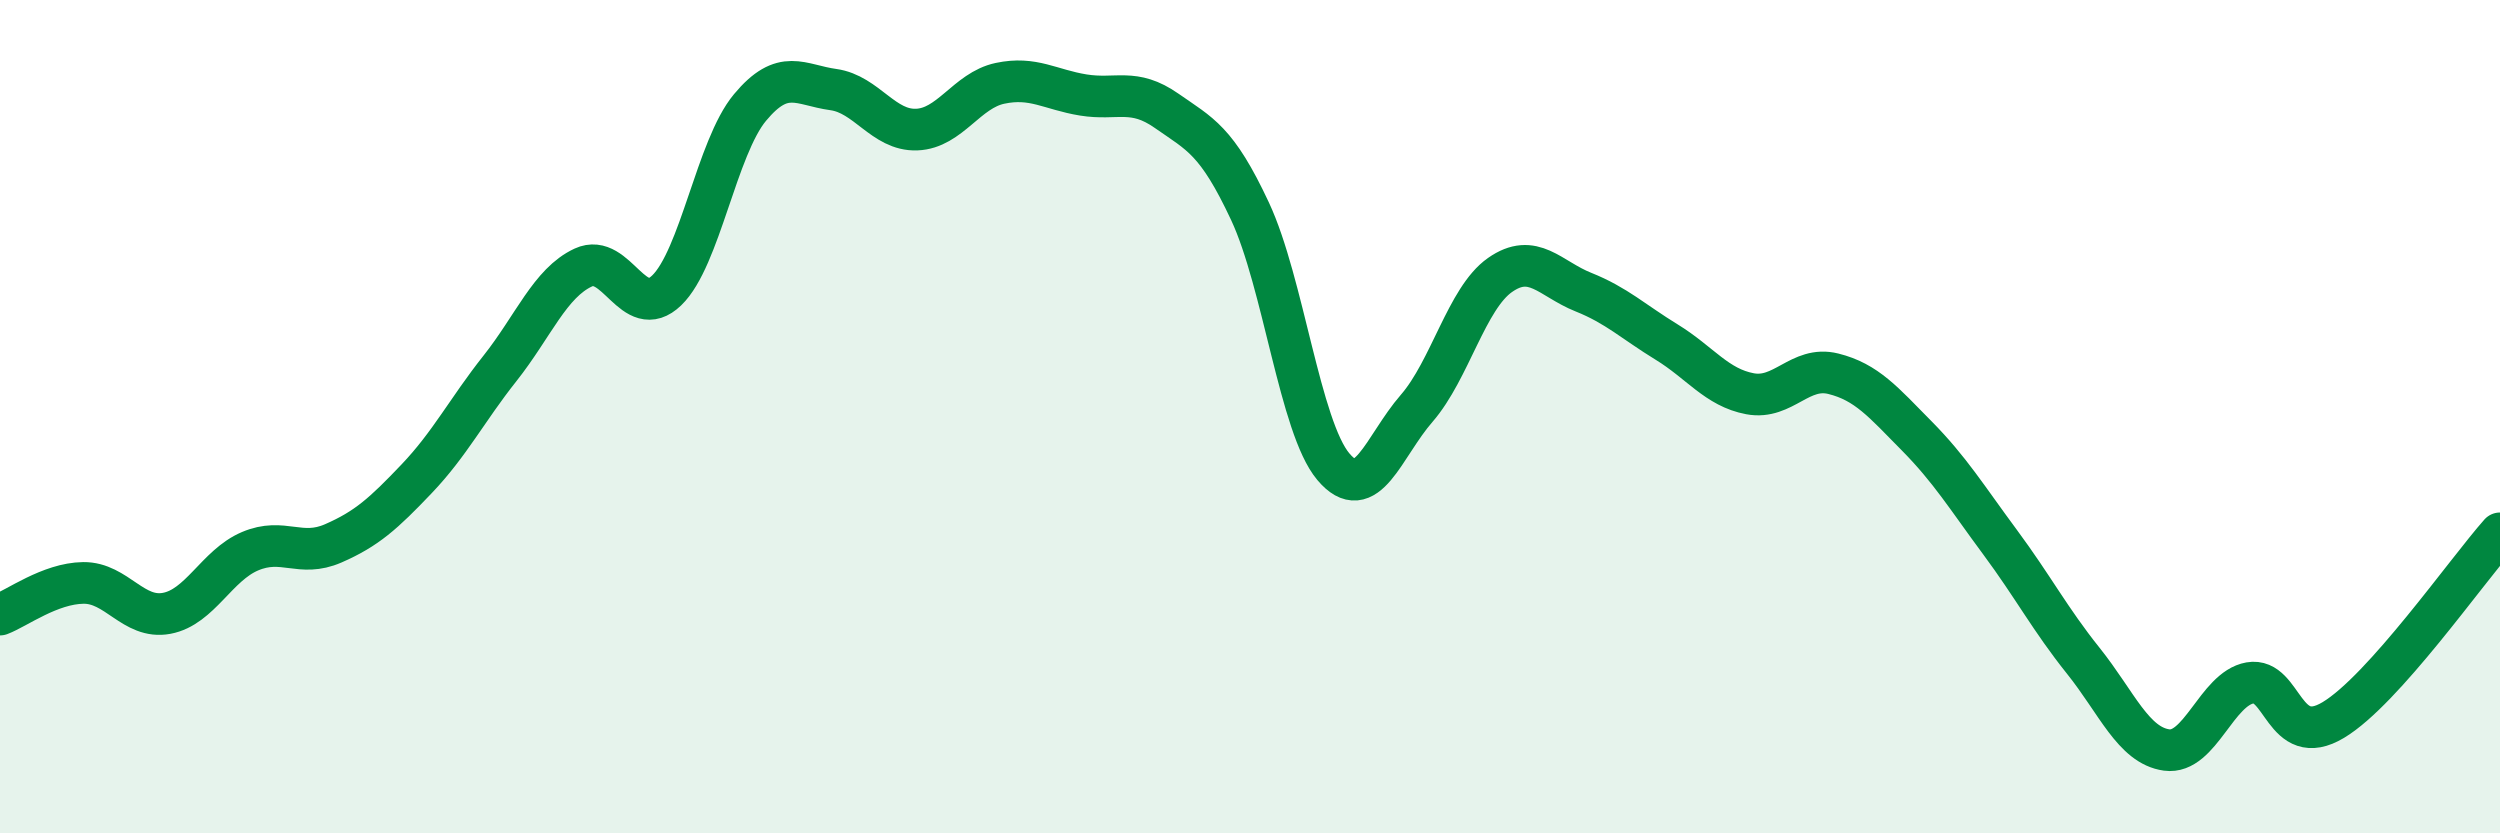
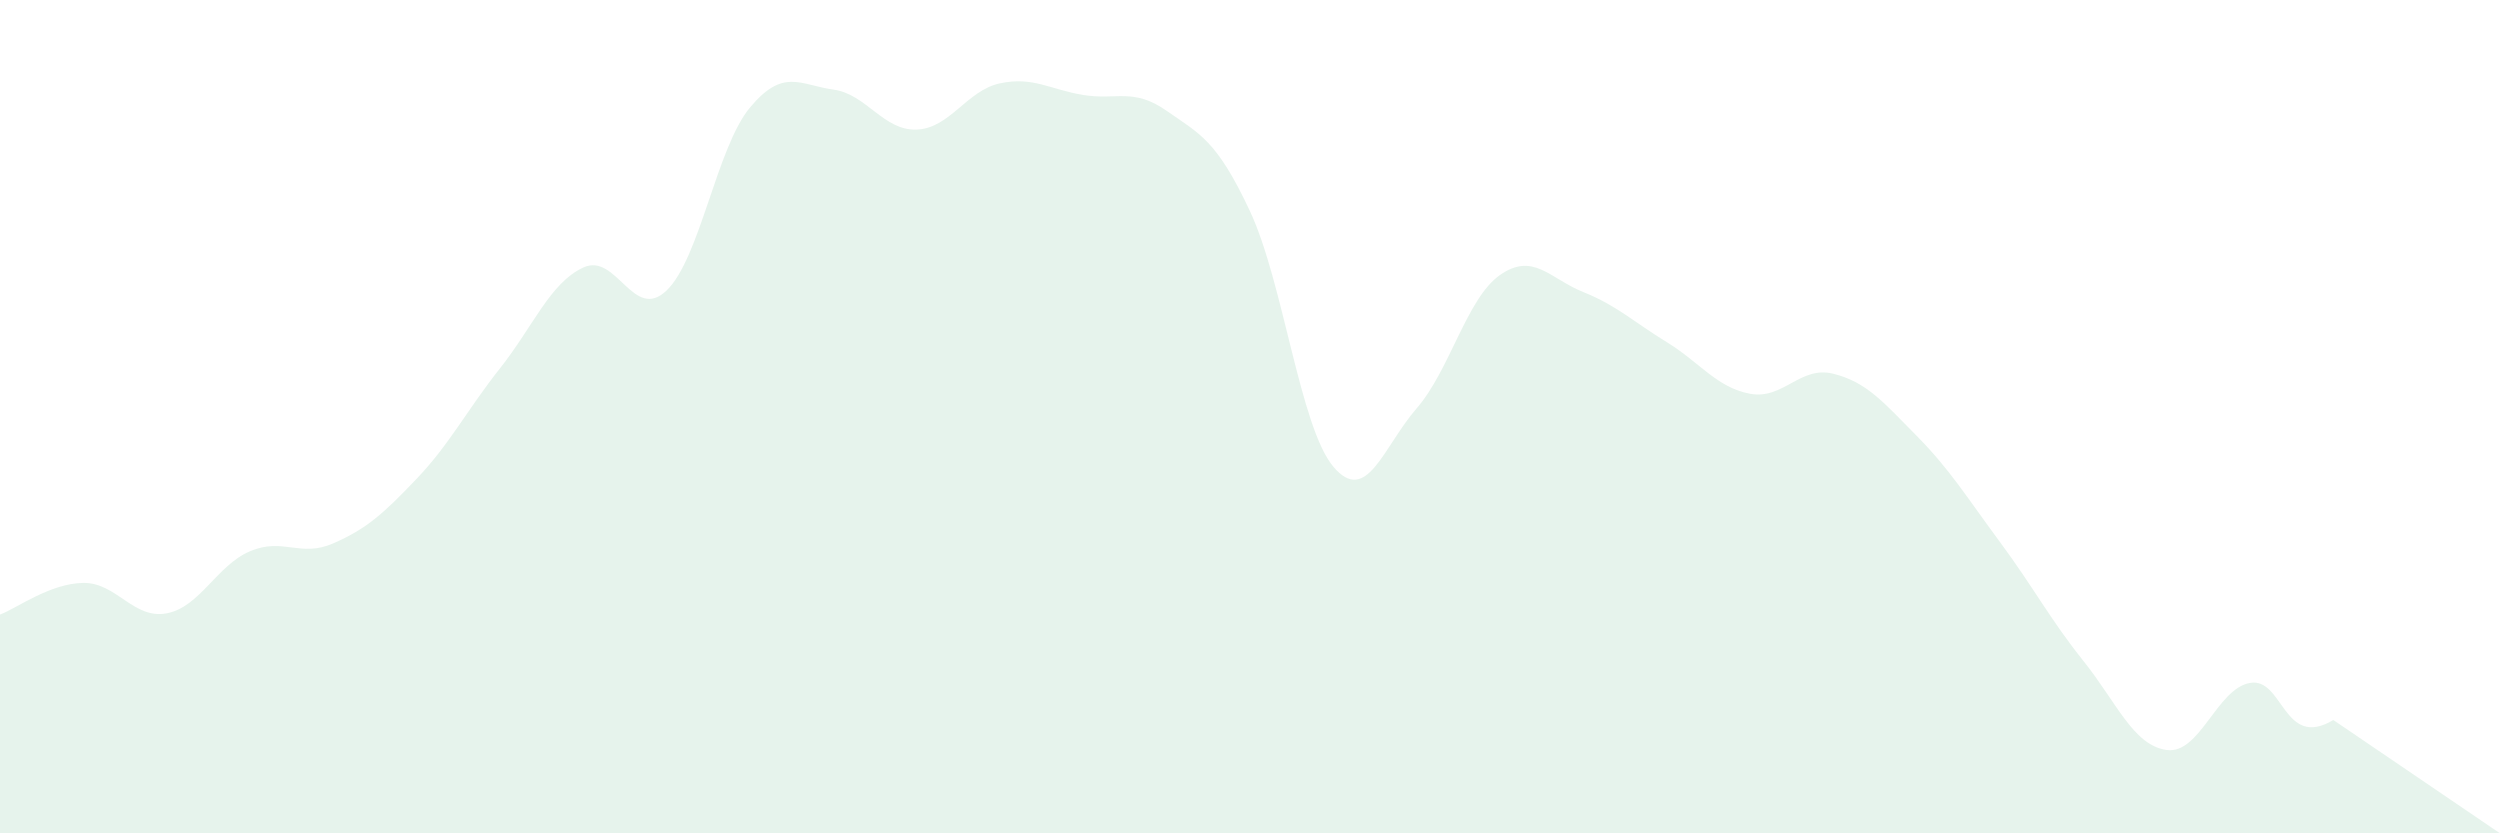
<svg xmlns="http://www.w3.org/2000/svg" width="60" height="20" viewBox="0 0 60 20">
-   <path d="M 0,14.75 C 0.4,14.6 1.2,14 2,13.99 C 2.8,13.98 3.2,14.87 4,14.72 C 4.8,14.57 5.2,13.57 6,13.23 C 6.8,12.89 7.2,13.39 8,13.04 C 8.8,12.69 9.2,12.33 10,11.49 C 10.8,10.65 11.2,9.85 12,8.84 C 12.8,7.83 13.2,6.79 14,6.42 C 14.8,6.05 15.2,7.74 16,6.97 C 16.8,6.2 17.2,3.54 18,2.58 C 18.8,1.62 19.2,2.04 20,2.15 C 20.8,2.26 21.2,3.14 22,3.11 C 22.8,3.08 23.2,2.17 24,2 C 24.8,1.83 25.2,2.15 26,2.28 C 26.8,2.41 27.2,2.1 28,2.66 C 28.8,3.22 29.2,3.36 30,5.07 C 30.8,6.78 31.2,10.25 32,11.2 C 32.8,12.15 33.2,10.72 34,9.8 C 34.8,8.88 35.2,7.16 36,6.6 C 36.8,6.04 37.2,6.69 38,7.01 C 38.8,7.33 39.2,7.72 40,8.21 C 40.8,8.7 41.2,9.3 42,9.45 C 42.8,9.6 43.2,8.77 44,8.97 C 44.8,9.17 45.2,9.65 46,10.46 C 46.8,11.27 47.2,11.93 48,13.01 C 48.8,14.09 49.2,14.86 50,15.86 C 50.8,16.86 51.2,17.89 52,18 C 52.8,18.11 53.2,16.53 54,16.39 C 54.8,16.25 54.8,18 56,17.28 C 57.2,16.56 59.2,13.7 60,12.8L60 20L0 20Z" fill="#008740" opacity="0.1" stroke-linecap="round" stroke-linejoin="round" />
-   <path d="M 0,14.75 C 0.4,14.6 1.2,14 2,13.99 C 2.8,13.98 3.2,14.87 4,14.72 C 4.8,14.57 5.2,13.57 6,13.23 C 6.8,12.89 7.2,13.39 8,13.04 C 8.8,12.69 9.2,12.33 10,11.49 C 10.8,10.65 11.2,9.85 12,8.84 C 12.8,7.83 13.2,6.79 14,6.42 C 14.8,6.05 15.2,7.74 16,6.97 C 16.8,6.2 17.2,3.54 18,2.58 C 18.8,1.62 19.2,2.04 20,2.15 C 20.8,2.26 21.2,3.14 22,3.11 C 22.8,3.08 23.2,2.17 24,2 C 24.8,1.83 25.2,2.15 26,2.28 C 26.8,2.41 27.2,2.1 28,2.66 C 28.8,3.22 29.2,3.36 30,5.07 C 30.8,6.78 31.2,10.25 32,11.2 C 32.8,12.15 33.2,10.72 34,9.8 C 34.8,8.88 35.2,7.16 36,6.6 C 36.8,6.04 37.2,6.69 38,7.01 C 38.8,7.33 39.2,7.72 40,8.21 C 40.8,8.7 41.2,9.3 42,9.45 C 42.8,9.6 43.2,8.77 44,8.97 C 44.8,9.17 45.2,9.65 46,10.46 C 46.8,11.27 47.2,11.93 48,13.01 C 48.8,14.09 49.2,14.86 50,15.86 C 50.8,16.86 51.2,17.89 52,18 C 52.8,18.11 53.2,16.53 54,16.39 C 54.8,16.25 54.8,18 56,17.28 C 57.2,16.56 59.2,13.7 60,12.8" stroke="#008740" stroke-width="1" fill="none" stroke-linecap="round" stroke-linejoin="round" />
+   <path d="M 0,14.75 C 0.4,14.6 1.2,14 2,13.99 C 2.8,13.98 3.2,14.87 4,14.72 C 4.8,14.57 5.2,13.57 6,13.23 C 6.8,12.89 7.2,13.39 8,13.04 C 8.8,12.69 9.2,12.33 10,11.49 C 10.8,10.65 11.2,9.85 12,8.84 C 12.8,7.83 13.2,6.79 14,6.42 C 14.8,6.05 15.2,7.74 16,6.97 C 16.8,6.2 17.2,3.54 18,2.58 C 18.8,1.62 19.2,2.04 20,2.15 C 20.8,2.26 21.2,3.14 22,3.11 C 22.8,3.08 23.2,2.17 24,2 C 24.8,1.83 25.2,2.15 26,2.28 C 26.8,2.41 27.2,2.1 28,2.66 C 28.8,3.22 29.2,3.36 30,5.07 C 30.8,6.78 31.2,10.25 32,11.2 C 32.8,12.15 33.2,10.72 34,9.8 C 34.8,8.88 35.2,7.16 36,6.6 C 36.8,6.04 37.2,6.69 38,7.01 C 38.8,7.33 39.2,7.72 40,8.21 C 40.8,8.7 41.2,9.3 42,9.45 C 42.8,9.6 43.2,8.77 44,8.97 C 44.8,9.17 45.2,9.65 46,10.46 C 46.8,11.27 47.2,11.93 48,13.01 C 48.8,14.09 49.2,14.86 50,15.86 C 50.8,16.86 51.2,17.89 52,18 C 52.8,18.11 53.2,16.53 54,16.39 C 54.8,16.25 54.8,18 56,17.28 L60 20L0 20Z" fill="#008740" opacity="0.1" stroke-linecap="round" stroke-linejoin="round" />
</svg>